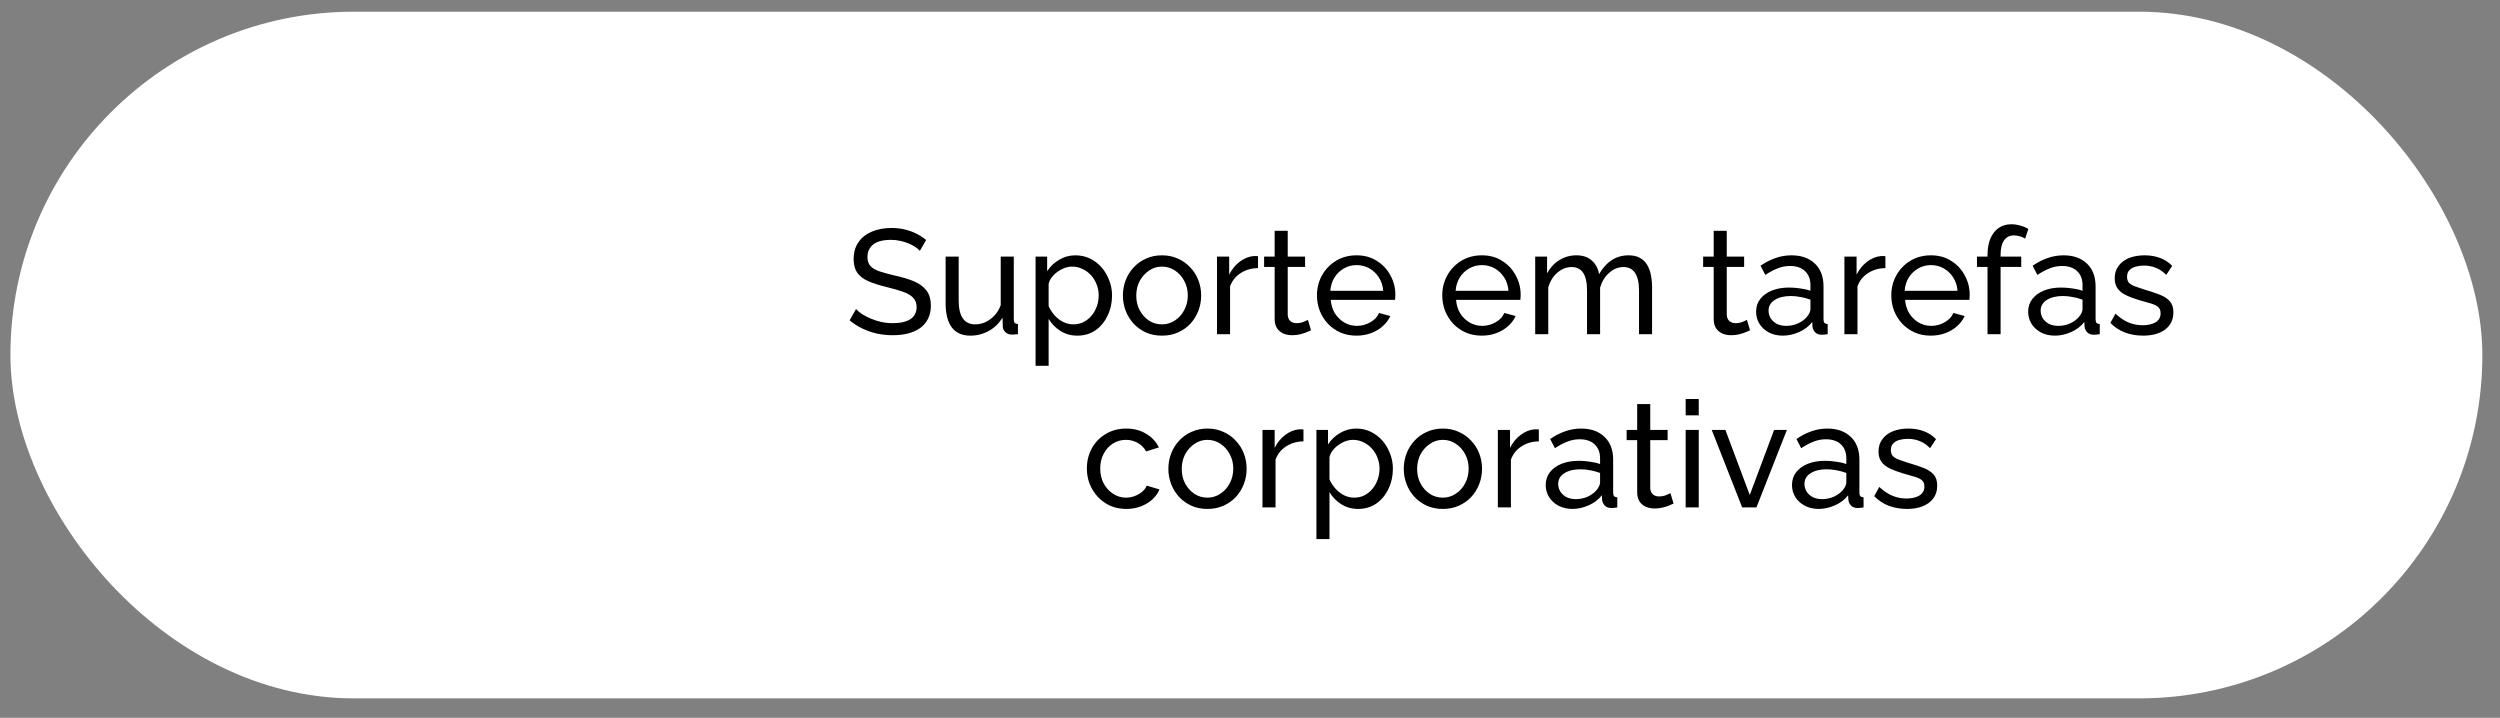
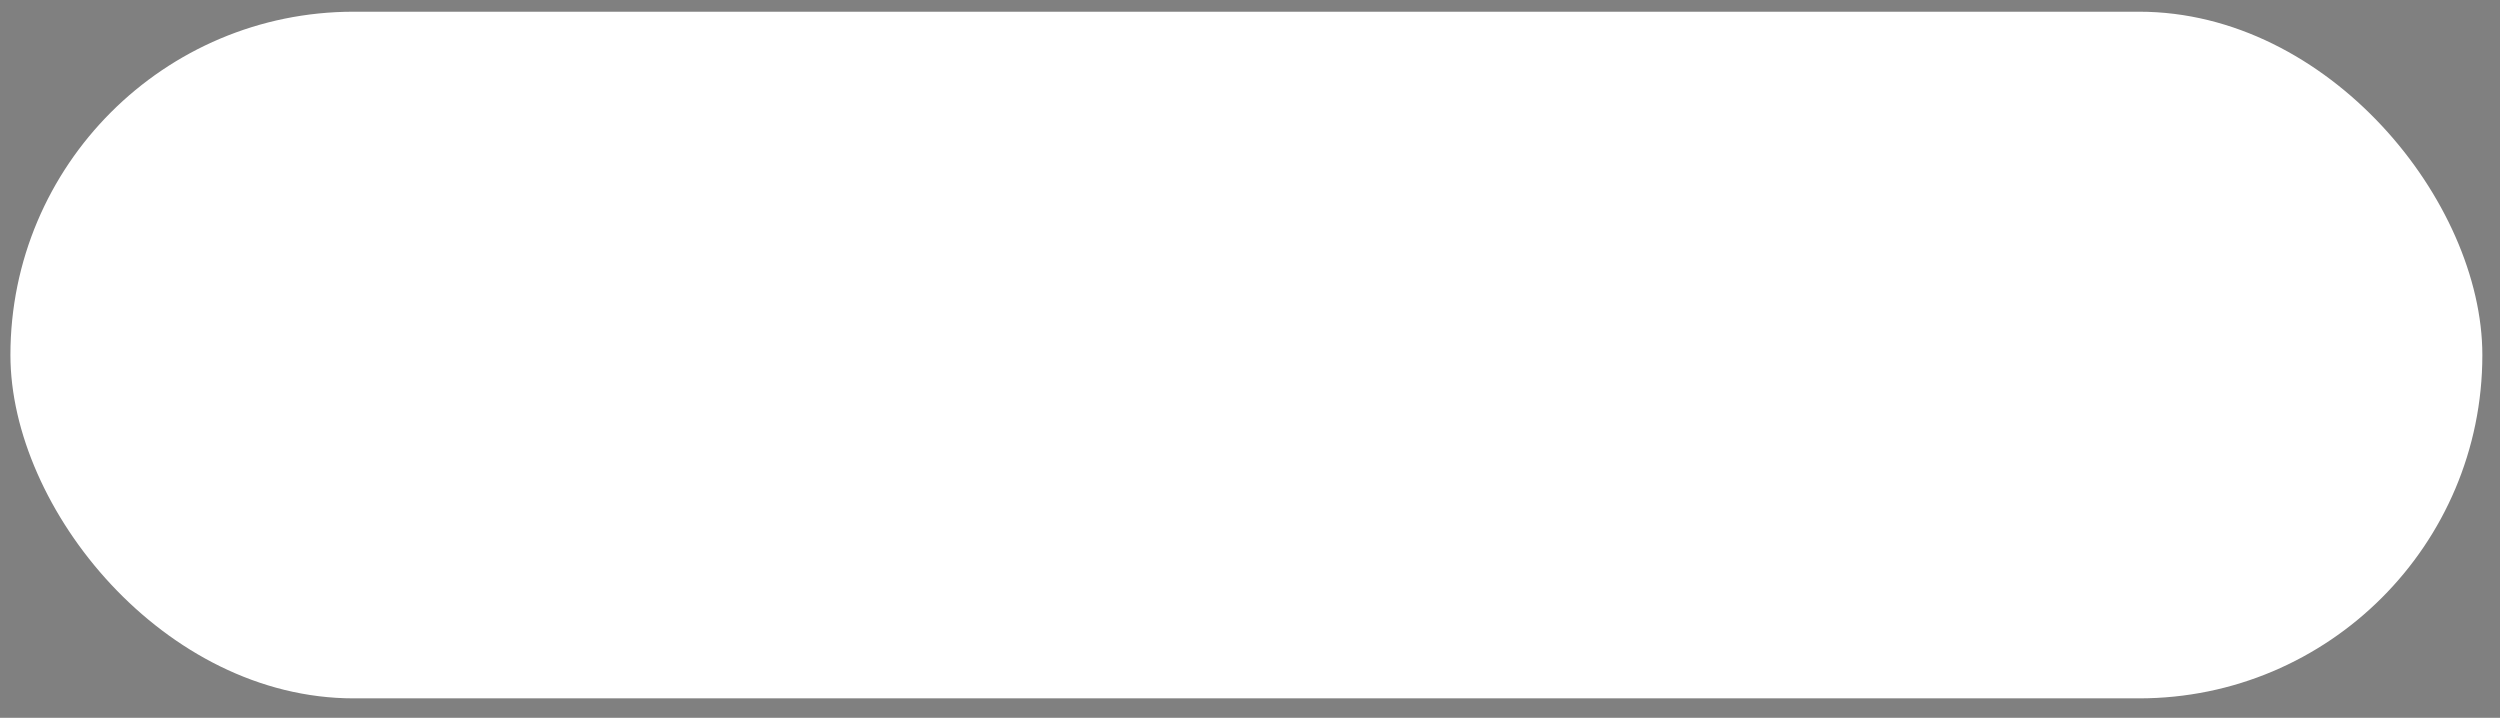
<svg xmlns="http://www.w3.org/2000/svg" width="101" height="29" viewBox="0 0 101 29" fill="none">
  <rect x="0" y="0" width="101" height="29" fill="#808080" stroke="none" />
  <rect x="0.421" y="0.473" width="99.866" height="27.741" rx="13.87" fill="white" />
-   <path d="M37.163 10.134C37.115 10.079 37.051 10.024 36.971 9.972C36.891 9.92 36.801 9.874 36.701 9.834C36.601 9.79 36.491 9.756 36.371 9.732C36.255 9.704 36.133 9.69 36.005 9.69C35.677 9.69 35.435 9.752 35.279 9.876C35.123 10.001 35.045 10.171 35.045 10.386C35.045 10.539 35.085 10.659 35.165 10.746C35.245 10.835 35.367 10.906 35.531 10.963C35.699 11.018 35.911 11.076 36.167 11.136C36.463 11.2 36.719 11.278 36.935 11.37C37.151 11.463 37.317 11.586 37.433 11.742C37.549 11.895 37.607 12.098 37.607 12.354C37.607 12.559 37.567 12.736 37.487 12.889C37.411 13.037 37.303 13.161 37.163 13.261C37.023 13.357 36.859 13.428 36.671 13.476C36.483 13.521 36.279 13.543 36.059 13.543C35.843 13.543 35.631 13.521 35.423 13.476C35.219 13.428 35.025 13.361 34.841 13.273C34.657 13.184 34.485 13.075 34.325 12.943L34.583 12.486C34.647 12.555 34.729 12.623 34.829 12.691C34.933 12.755 35.049 12.815 35.177 12.87C35.309 12.927 35.451 12.973 35.603 13.008C35.755 13.04 35.911 13.056 36.071 13.056C36.375 13.056 36.611 13.002 36.779 12.895C36.947 12.783 37.031 12.62 37.031 12.409C37.031 12.248 36.983 12.12 36.887 12.024C36.795 11.928 36.657 11.848 36.473 11.784C36.289 11.72 36.065 11.656 35.801 11.592C35.513 11.521 35.271 11.443 35.075 11.358C34.879 11.271 34.731 11.156 34.631 11.017C34.535 10.877 34.487 10.694 34.487 10.47C34.487 10.198 34.553 9.968 34.685 9.78C34.817 9.592 34.999 9.45 35.231 9.354C35.463 9.258 35.725 9.21 36.017 9.21C36.209 9.21 36.387 9.23 36.551 9.27C36.719 9.31 36.875 9.366 37.019 9.438C37.163 9.51 37.295 9.596 37.415 9.696L37.163 10.134ZM38.203 12.246V10.368H38.731V12.145C38.731 12.464 38.787 12.704 38.899 12.864C39.011 13.024 39.177 13.104 39.397 13.104C39.541 13.104 39.679 13.075 39.811 13.014C39.947 12.95 40.069 12.861 40.177 12.745C40.285 12.629 40.369 12.491 40.429 12.331V10.368H40.957V12.9C40.957 12.964 40.969 13.012 40.993 13.044C41.021 13.072 41.065 13.088 41.125 13.092V13.501C41.065 13.508 41.017 13.512 40.981 13.512C40.949 13.517 40.917 13.518 40.885 13.518C40.785 13.518 40.699 13.489 40.627 13.428C40.555 13.364 40.517 13.287 40.513 13.194L40.501 12.829C40.365 13.06 40.181 13.241 39.949 13.368C39.721 13.496 39.471 13.56 39.199 13.56C38.871 13.56 38.623 13.45 38.455 13.23C38.287 13.007 38.203 12.678 38.203 12.246ZM43.523 13.56C43.267 13.56 43.039 13.496 42.839 13.368C42.639 13.241 42.481 13.079 42.365 12.883V14.778H41.837V10.368H42.305V10.957C42.429 10.764 42.591 10.611 42.791 10.495C42.991 10.374 43.209 10.315 43.445 10.315C43.661 10.315 43.859 10.358 44.039 10.447C44.219 10.534 44.375 10.655 44.507 10.806C44.639 10.959 44.741 11.133 44.813 11.329C44.889 11.521 44.927 11.723 44.927 11.934C44.927 12.23 44.867 12.502 44.747 12.751C44.631 12.998 44.467 13.197 44.255 13.345C44.043 13.489 43.799 13.56 43.523 13.56ZM43.361 13.104C43.517 13.104 43.657 13.072 43.781 13.008C43.909 12.941 44.017 12.852 44.105 12.745C44.197 12.633 44.267 12.507 44.315 12.367C44.363 12.226 44.387 12.082 44.387 11.934C44.387 11.778 44.359 11.63 44.303 11.491C44.251 11.351 44.175 11.226 44.075 11.118C43.979 11.011 43.865 10.927 43.733 10.867C43.605 10.803 43.465 10.771 43.313 10.771C43.217 10.771 43.117 10.789 43.013 10.825C42.913 10.861 42.817 10.912 42.725 10.98C42.633 11.044 42.555 11.118 42.491 11.203C42.427 11.287 42.385 11.377 42.365 11.473V12.367C42.425 12.502 42.505 12.627 42.605 12.739C42.705 12.851 42.821 12.941 42.953 13.008C43.085 13.072 43.221 13.104 43.361 13.104ZM46.943 13.56C46.707 13.56 46.493 13.518 46.301 13.434C46.109 13.347 45.943 13.229 45.803 13.081C45.663 12.928 45.555 12.755 45.479 12.559C45.403 12.363 45.365 12.156 45.365 11.941C45.365 11.72 45.403 11.512 45.479 11.316C45.555 11.12 45.663 10.948 45.803 10.8C45.943 10.649 46.109 10.53 46.301 10.447C46.497 10.358 46.711 10.315 46.943 10.315C47.179 10.315 47.393 10.358 47.585 10.447C47.777 10.53 47.943 10.649 48.083 10.8C48.227 10.948 48.337 11.12 48.413 11.316C48.489 11.512 48.527 11.72 48.527 11.941C48.527 12.156 48.489 12.363 48.413 12.559C48.337 12.755 48.229 12.928 48.089 13.081C47.949 13.229 47.781 13.347 47.585 13.434C47.393 13.518 47.179 13.56 46.943 13.56ZM45.905 11.947C45.905 12.162 45.951 12.358 46.043 12.534C46.139 12.71 46.265 12.851 46.421 12.954C46.577 13.055 46.751 13.104 46.943 13.104C47.135 13.104 47.309 13.053 47.465 12.948C47.625 12.845 47.751 12.704 47.843 12.528C47.939 12.348 47.987 12.15 47.987 11.934C47.987 11.719 47.939 11.523 47.843 11.347C47.751 11.171 47.625 11.03 47.465 10.927C47.309 10.822 47.135 10.771 46.943 10.771C46.751 10.771 46.577 10.825 46.421 10.932C46.265 11.037 46.139 11.177 46.043 11.352C45.951 11.528 45.905 11.726 45.905 11.947ZM50.823 10.831C50.559 10.835 50.325 10.902 50.121 11.034C49.921 11.162 49.779 11.341 49.695 11.569V13.501H49.167V10.368H49.659V11.095C49.767 10.879 49.909 10.704 50.085 10.572C50.265 10.437 50.453 10.361 50.649 10.345C50.689 10.345 50.723 10.345 50.751 10.345C50.779 10.345 50.803 10.347 50.823 10.351V10.831ZM52.966 13.345C52.922 13.364 52.862 13.39 52.786 13.422C52.71 13.454 52.622 13.482 52.522 13.507C52.422 13.53 52.316 13.543 52.204 13.543C52.076 13.543 51.958 13.521 51.85 13.476C51.742 13.428 51.656 13.357 51.592 13.261C51.528 13.161 51.496 13.037 51.496 12.889V10.783H51.07V10.368H51.496V9.324H52.024V10.368H52.726V10.783H52.024V12.726C52.032 12.838 52.07 12.922 52.138 12.979C52.206 13.03 52.286 13.056 52.378 13.056C52.482 13.056 52.578 13.039 52.666 13.002C52.754 12.966 52.812 12.941 52.84 12.925L52.966 13.345ZM54.801 13.56C54.565 13.56 54.349 13.518 54.153 13.434C53.961 13.347 53.793 13.229 53.649 13.081C53.509 12.928 53.399 12.755 53.319 12.559C53.243 12.363 53.205 12.155 53.205 11.934C53.205 11.639 53.273 11.368 53.409 11.124C53.545 10.88 53.733 10.684 53.973 10.537C54.217 10.389 54.495 10.315 54.807 10.315C55.123 10.315 55.397 10.39 55.629 10.543C55.865 10.691 56.047 10.886 56.175 11.13C56.307 11.37 56.373 11.63 56.373 11.911C56.373 11.95 56.371 11.991 56.367 12.03C56.367 12.066 56.365 12.095 56.361 12.114H53.763C53.779 12.319 53.835 12.501 53.931 12.661C54.031 12.816 54.159 12.941 54.315 13.033C54.471 13.12 54.639 13.165 54.819 13.165C55.011 13.165 55.191 13.117 55.359 13.021C55.531 12.925 55.649 12.799 55.713 12.643L56.169 12.768C56.101 12.921 55.999 13.056 55.863 13.177C55.731 13.296 55.573 13.39 55.389 13.459C55.209 13.527 55.013 13.56 54.801 13.56ZM53.745 11.748H55.881C55.865 11.544 55.807 11.364 55.707 11.209C55.607 11.053 55.479 10.931 55.323 10.842C55.167 10.755 54.995 10.71 54.807 10.71C54.623 10.71 54.453 10.755 54.297 10.842C54.141 10.931 54.013 11.053 53.913 11.209C53.817 11.364 53.761 11.544 53.745 11.748ZM59.863 13.56C59.627 13.56 59.411 13.518 59.215 13.434C59.023 13.347 58.855 13.229 58.711 13.081C58.571 12.928 58.461 12.755 58.381 12.559C58.305 12.363 58.267 12.155 58.267 11.934C58.267 11.639 58.335 11.368 58.471 11.124C58.607 10.88 58.795 10.684 59.035 10.537C59.279 10.389 59.557 10.315 59.869 10.315C60.185 10.315 60.459 10.39 60.691 10.543C60.927 10.691 61.109 10.886 61.237 11.13C61.369 11.37 61.435 11.63 61.435 11.911C61.435 11.95 61.433 11.991 61.429 12.03C61.429 12.066 61.427 12.095 61.423 12.114H58.825C58.841 12.319 58.897 12.501 58.993 12.661C59.093 12.816 59.221 12.941 59.377 13.033C59.533 13.12 59.701 13.165 59.881 13.165C60.073 13.165 60.253 13.117 60.421 13.021C60.593 12.925 60.711 12.799 60.775 12.643L61.231 12.768C61.163 12.921 61.061 13.056 60.925 13.177C60.793 13.296 60.635 13.39 60.451 13.459C60.271 13.527 60.075 13.56 59.863 13.56ZM58.807 11.748H60.943C60.927 11.544 60.869 11.364 60.769 11.209C60.669 11.053 60.541 10.931 60.385 10.842C60.229 10.755 60.057 10.71 59.869 10.71C59.685 10.71 59.515 10.755 59.359 10.842C59.203 10.931 59.075 11.053 58.975 11.209C58.879 11.364 58.823 11.544 58.807 11.748ZM66.744 13.501H66.216V11.748C66.216 11.421 66.162 11.178 66.054 11.023C65.95 10.867 65.794 10.789 65.586 10.789C65.374 10.789 65.182 10.867 65.01 11.023C64.838 11.175 64.716 11.373 64.644 11.617V13.501H64.116V11.748C64.116 11.416 64.064 11.175 63.96 11.023C63.856 10.867 63.7 10.789 63.492 10.789C63.284 10.789 63.092 10.864 62.916 11.017C62.744 11.165 62.622 11.363 62.55 11.611V13.501H62.022V10.368H62.502V11.04C62.63 10.809 62.796 10.63 63 10.507C63.204 10.379 63.434 10.315 63.69 10.315C63.95 10.315 64.158 10.386 64.314 10.53C64.47 10.671 64.566 10.852 64.602 11.076C64.742 10.829 64.912 10.64 65.112 10.512C65.312 10.38 65.54 10.315 65.796 10.315C65.976 10.315 66.126 10.348 66.246 10.416C66.37 10.48 66.468 10.572 66.54 10.693C66.612 10.809 66.664 10.947 66.696 11.107C66.728 11.267 66.744 11.441 66.744 11.629V13.501ZM70.703 13.345C70.659 13.364 70.599 13.39 70.523 13.422C70.447 13.454 70.359 13.482 70.259 13.507C70.159 13.53 70.053 13.543 69.941 13.543C69.813 13.543 69.695 13.521 69.587 13.476C69.479 13.428 69.393 13.357 69.329 13.261C69.265 13.161 69.233 13.037 69.233 12.889V10.783H68.807V10.368H69.233V9.324H69.761V10.368H70.463V10.783H69.761V12.726C69.769 12.838 69.807 12.922 69.875 12.979C69.943 13.03 70.023 13.056 70.115 13.056C70.219 13.056 70.315 13.039 70.403 13.002C70.491 12.966 70.549 12.941 70.577 12.925L70.703 13.345ZM70.946 12.595C70.946 12.395 71.002 12.223 71.114 12.079C71.23 11.931 71.388 11.816 71.588 11.736C71.788 11.656 72.02 11.617 72.284 11.617C72.424 11.617 72.572 11.629 72.728 11.652C72.884 11.672 73.022 11.704 73.142 11.748V11.521C73.142 11.28 73.07 11.092 72.926 10.957C72.782 10.816 72.578 10.746 72.314 10.746C72.142 10.746 71.976 10.778 71.816 10.842C71.66 10.902 71.494 10.991 71.318 11.107L71.126 10.735C71.33 10.595 71.534 10.491 71.738 10.422C71.942 10.351 72.154 10.315 72.374 10.315C72.774 10.315 73.09 10.427 73.322 10.65C73.554 10.87 73.67 11.178 73.67 11.575V12.9C73.67 12.964 73.682 13.012 73.706 13.044C73.734 13.072 73.778 13.088 73.838 13.092V13.501C73.786 13.508 73.74 13.514 73.7 13.518C73.664 13.523 73.634 13.524 73.61 13.524C73.486 13.524 73.392 13.491 73.328 13.422C73.268 13.354 73.234 13.283 73.226 13.207L73.214 13.008C73.078 13.184 72.9 13.32 72.68 13.416C72.46 13.512 72.242 13.56 72.026 13.56C71.818 13.56 71.632 13.518 71.468 13.434C71.304 13.347 71.176 13.23 71.084 13.086C70.992 12.938 70.946 12.774 70.946 12.595ZM72.986 12.816C73.034 12.761 73.072 12.704 73.1 12.649C73.128 12.588 73.142 12.539 73.142 12.498V12.108C73.018 12.06 72.888 12.024 72.752 12.001C72.616 11.973 72.482 11.959 72.35 11.959C72.082 11.959 71.864 12.012 71.696 12.12C71.532 12.225 71.45 12.368 71.45 12.553C71.45 12.652 71.476 12.751 71.528 12.847C71.584 12.938 71.664 13.014 71.768 13.075C71.876 13.134 72.008 13.165 72.164 13.165C72.328 13.165 72.484 13.133 72.632 13.069C72.78 13.001 72.898 12.916 72.986 12.816ZM76.17 10.831C75.906 10.835 75.672 10.902 75.468 11.034C75.268 11.162 75.126 11.341 75.042 11.569V13.501H74.514V10.368H75.006V11.095C75.114 10.879 75.256 10.704 75.432 10.572C75.612 10.437 75.8 10.361 75.996 10.345C76.036 10.345 76.07 10.345 76.098 10.345C76.126 10.345 76.15 10.347 76.17 10.351V10.831ZM78.004 13.56C77.768 13.56 77.552 13.518 77.356 13.434C77.164 13.347 76.996 13.229 76.852 13.081C76.712 12.928 76.602 12.755 76.522 12.559C76.446 12.363 76.408 12.155 76.408 11.934C76.408 11.639 76.476 11.368 76.612 11.124C76.748 10.88 76.936 10.684 77.176 10.537C77.42 10.389 77.698 10.315 78.01 10.315C78.326 10.315 78.6 10.39 78.832 10.543C79.068 10.691 79.25 10.886 79.378 11.13C79.51 11.37 79.576 11.63 79.576 11.911C79.576 11.95 79.574 11.991 79.57 12.03C79.57 12.066 79.568 12.095 79.564 12.114H76.966C76.982 12.319 77.038 12.501 77.134 12.661C77.234 12.816 77.362 12.941 77.518 13.033C77.674 13.12 77.842 13.165 78.022 13.165C78.214 13.165 78.394 13.117 78.562 13.021C78.734 12.925 78.852 12.799 78.916 12.643L79.372 12.768C79.304 12.921 79.202 13.056 79.066 13.177C78.934 13.296 78.776 13.39 78.592 13.459C78.412 13.527 78.216 13.56 78.004 13.56ZM76.948 11.748H79.084C79.068 11.544 79.01 11.364 78.91 11.209C78.81 11.053 78.682 10.931 78.526 10.842C78.37 10.755 78.198 10.71 78.01 10.71C77.826 10.71 77.656 10.755 77.5 10.842C77.344 10.931 77.216 11.053 77.116 11.209C77.02 11.364 76.964 11.544 76.948 11.748ZM80.296 13.501V10.783H79.87V10.368H80.296V10.303C80.296 10.046 80.334 9.826 80.41 9.642C80.49 9.454 80.602 9.31 80.746 9.21C80.89 9.11 81.06 9.06 81.256 9.06C81.38 9.06 81.502 9.078 81.622 9.114C81.742 9.146 81.85 9.192 81.946 9.252L81.814 9.642C81.758 9.602 81.688 9.57 81.604 9.546C81.524 9.522 81.444 9.51 81.364 9.51C81.192 9.51 81.058 9.578 80.962 9.714C80.87 9.846 80.824 10.037 80.824 10.284V10.368H81.658V10.783H80.824V13.501H80.296ZM81.938 12.595C81.938 12.395 81.994 12.223 82.106 12.079C82.222 11.931 82.38 11.816 82.58 11.736C82.78 11.656 83.012 11.617 83.276 11.617C83.416 11.617 83.564 11.629 83.72 11.652C83.876 11.672 84.014 11.704 84.134 11.748V11.521C84.134 11.28 84.062 11.092 83.918 10.957C83.774 10.816 83.57 10.746 83.306 10.746C83.134 10.746 82.968 10.778 82.808 10.842C82.652 10.902 82.486 10.991 82.31 11.107L82.118 10.735C82.322 10.595 82.526 10.491 82.73 10.422C82.934 10.351 83.146 10.315 83.366 10.315C83.766 10.315 84.082 10.427 84.314 10.65C84.546 10.87 84.662 11.178 84.662 11.575V12.9C84.662 12.964 84.674 13.012 84.698 13.044C84.726 13.072 84.77 13.088 84.83 13.092V13.501C84.778 13.508 84.732 13.514 84.692 13.518C84.656 13.523 84.626 13.524 84.602 13.524C84.478 13.524 84.384 13.491 84.32 13.422C84.26 13.354 84.226 13.283 84.218 13.207L84.206 13.008C84.07 13.184 83.892 13.32 83.672 13.416C83.452 13.512 83.234 13.56 83.018 13.56C82.81 13.56 82.624 13.518 82.46 13.434C82.296 13.347 82.168 13.23 82.076 13.086C81.984 12.938 81.938 12.774 81.938 12.595ZM83.978 12.816C84.026 12.761 84.064 12.704 84.092 12.649C84.12 12.588 84.134 12.539 84.134 12.498V12.108C84.01 12.06 83.88 12.024 83.744 12.001C83.608 11.973 83.474 11.959 83.342 11.959C83.074 11.959 82.856 12.012 82.688 12.12C82.524 12.225 82.442 12.368 82.442 12.553C82.442 12.652 82.468 12.751 82.52 12.847C82.576 12.938 82.656 13.014 82.76 13.075C82.868 13.134 83 13.165 83.156 13.165C83.32 13.165 83.476 13.133 83.624 13.069C83.772 13.001 83.89 12.916 83.978 12.816ZM86.581 13.56C86.32 13.56 86.076 13.518 85.849 13.434C85.621 13.347 85.424 13.216 85.26 13.044L85.465 12.672C85.644 12.841 85.825 12.96 86.004 13.033C86.184 13.104 86.368 13.14 86.556 13.14C86.772 13.14 86.948 13.101 87.085 13.021C87.221 12.937 87.288 12.815 87.288 12.655C87.288 12.539 87.252 12.453 87.18 12.396C87.112 12.341 87.014 12.294 86.886 12.258C86.758 12.219 86.606 12.175 86.43 12.127C86.215 12.062 86.032 11.995 85.885 11.922C85.737 11.851 85.624 11.761 85.549 11.652C85.472 11.544 85.434 11.409 85.434 11.245C85.434 11.044 85.487 10.877 85.591 10.741C85.695 10.601 85.837 10.495 86.016 10.422C86.201 10.351 86.409 10.315 86.641 10.315C86.873 10.315 87.082 10.351 87.27 10.422C87.459 10.495 87.621 10.601 87.757 10.741L87.516 11.107C87.392 10.979 87.257 10.884 87.109 10.825C86.96 10.761 86.794 10.729 86.611 10.729C86.502 10.729 86.397 10.742 86.293 10.771C86.189 10.794 86.103 10.841 86.034 10.909C85.966 10.973 85.933 11.065 85.933 11.184C85.933 11.284 85.959 11.364 86.01 11.425C86.067 11.48 86.147 11.528 86.251 11.569C86.359 11.608 86.489 11.652 86.641 11.7C86.876 11.768 87.081 11.836 87.252 11.905C87.428 11.973 87.564 12.06 87.66 12.168C87.757 12.277 87.805 12.427 87.805 12.618C87.805 12.915 87.692 13.146 87.469 13.315C87.245 13.479 86.948 13.56 86.581 13.56ZM45.505 20.561C45.269 20.561 45.053 20.518 44.857 20.434C44.665 20.346 44.497 20.227 44.353 20.075C44.213 19.922 44.103 19.748 44.023 19.552C43.947 19.357 43.909 19.148 43.909 18.928C43.909 18.633 43.975 18.363 44.107 18.119C44.239 17.875 44.425 17.68 44.665 17.537C44.905 17.389 45.183 17.314 45.499 17.314C45.807 17.314 46.075 17.384 46.303 17.524C46.535 17.66 46.707 17.845 46.819 18.076L46.303 18.238C46.223 18.09 46.111 17.977 45.967 17.896C45.823 17.812 45.663 17.77 45.487 17.77C45.295 17.77 45.119 17.82 44.959 17.921C44.803 18.02 44.679 18.159 44.587 18.334C44.495 18.506 44.449 18.704 44.449 18.928C44.449 19.148 44.495 19.349 44.587 19.529C44.683 19.704 44.809 19.845 44.965 19.948C45.125 20.052 45.301 20.105 45.493 20.105C45.617 20.105 45.735 20.082 45.847 20.038C45.963 19.994 46.063 19.936 46.147 19.864C46.235 19.788 46.295 19.706 46.327 19.619L46.843 19.774C46.779 19.927 46.681 20.062 46.549 20.183C46.421 20.299 46.267 20.39 46.087 20.459C45.911 20.526 45.717 20.561 45.505 20.561ZM48.78 20.561C48.544 20.561 48.33 20.518 48.138 20.434C47.946 20.346 47.78 20.229 47.64 20.081C47.5 19.928 47.392 19.755 47.316 19.558C47.24 19.363 47.202 19.157 47.202 18.941C47.202 18.721 47.24 18.512 47.316 18.317C47.392 18.12 47.5 17.948 47.64 17.8C47.78 17.648 47.946 17.53 48.138 17.447C48.334 17.358 48.548 17.314 48.78 17.314C49.016 17.314 49.23 17.358 49.422 17.447C49.614 17.53 49.78 17.648 49.92 17.8C50.064 17.948 50.174 18.12 50.25 18.317C50.326 18.512 50.364 18.721 50.364 18.941C50.364 19.157 50.326 19.363 50.25 19.558C50.174 19.755 50.066 19.928 49.926 20.081C49.786 20.229 49.618 20.346 49.422 20.434C49.23 20.518 49.016 20.561 48.78 20.561ZM47.742 18.947C47.742 19.163 47.788 19.358 47.88 19.535C47.976 19.71 48.102 19.851 48.258 19.954C48.414 20.055 48.588 20.105 48.78 20.105C48.972 20.105 49.146 20.052 49.302 19.948C49.462 19.845 49.588 19.704 49.68 19.529C49.776 19.349 49.824 19.151 49.824 18.934C49.824 18.718 49.776 18.523 49.68 18.346C49.588 18.171 49.462 18.03 49.302 17.927C49.146 17.823 48.972 17.77 48.78 17.77C48.588 17.77 48.414 17.825 48.258 17.933C48.102 18.037 47.976 18.177 47.88 18.352C47.788 18.529 47.742 18.727 47.742 18.947ZM52.66 17.831C52.396 17.834 52.162 17.902 51.958 18.035C51.758 18.163 51.616 18.34 51.532 18.569V20.5H51.004V17.369H51.496V18.095C51.604 17.878 51.746 17.704 51.922 17.573C52.102 17.436 52.29 17.36 52.486 17.345C52.526 17.345 52.56 17.345 52.588 17.345C52.616 17.345 52.64 17.346 52.66 17.351V17.831ZM54.869 20.561C54.613 20.561 54.385 20.497 54.185 20.369C53.985 20.241 53.827 20.078 53.711 19.883V21.779H53.183V17.369H53.651V17.956C53.775 17.765 53.937 17.61 54.137 17.494C54.337 17.375 54.555 17.314 54.791 17.314C55.007 17.314 55.205 17.358 55.385 17.447C55.565 17.535 55.721 17.654 55.853 17.806C55.985 17.959 56.087 18.133 56.159 18.328C56.235 18.52 56.273 18.723 56.273 18.934C56.273 19.23 56.213 19.503 56.093 19.75C55.977 19.998 55.813 20.197 55.601 20.345C55.389 20.488 55.145 20.561 54.869 20.561ZM54.707 20.105C54.863 20.105 55.003 20.073 55.127 20.009C55.255 19.941 55.363 19.852 55.451 19.744C55.543 19.633 55.613 19.506 55.661 19.366C55.709 19.227 55.733 19.082 55.733 18.934C55.733 18.779 55.705 18.631 55.649 18.491C55.597 18.351 55.521 18.227 55.421 18.119C55.325 18.011 55.211 17.927 55.079 17.866C54.951 17.802 54.811 17.77 54.659 17.77C54.563 17.77 54.463 17.788 54.359 17.825C54.259 17.86 54.163 17.913 54.071 17.98C53.979 18.044 53.901 18.119 53.837 18.203C53.773 18.287 53.731 18.377 53.711 18.473V19.366C53.771 19.503 53.851 19.627 53.951 19.738C54.051 19.851 54.167 19.941 54.299 20.009C54.431 20.073 54.567 20.105 54.707 20.105ZM58.29 20.561C58.054 20.561 57.84 20.518 57.648 20.434C57.456 20.346 57.29 20.229 57.15 20.081C57.01 19.928 56.902 19.755 56.826 19.558C56.75 19.363 56.712 19.157 56.712 18.941C56.712 18.721 56.75 18.512 56.826 18.317C56.902 18.12 57.01 17.948 57.15 17.8C57.29 17.648 57.456 17.53 57.648 17.447C57.844 17.358 58.058 17.314 58.29 17.314C58.526 17.314 58.74 17.358 58.932 17.447C59.124 17.53 59.29 17.648 59.43 17.8C59.574 17.948 59.684 18.12 59.76 18.317C59.836 18.512 59.874 18.721 59.874 18.941C59.874 19.157 59.836 19.363 59.76 19.558C59.684 19.755 59.576 19.928 59.436 20.081C59.296 20.229 59.128 20.346 58.932 20.434C58.74 20.518 58.526 20.561 58.29 20.561ZM57.252 18.947C57.252 19.163 57.298 19.358 57.39 19.535C57.486 19.71 57.612 19.851 57.768 19.954C57.924 20.055 58.098 20.105 58.29 20.105C58.482 20.105 58.656 20.052 58.812 19.948C58.972 19.845 59.098 19.704 59.19 19.529C59.286 19.349 59.334 19.151 59.334 18.934C59.334 18.718 59.286 18.523 59.19 18.346C59.098 18.171 58.972 18.03 58.812 17.927C58.656 17.823 58.482 17.77 58.29 17.77C58.098 17.77 57.924 17.825 57.768 17.933C57.612 18.037 57.486 18.177 57.39 18.352C57.298 18.529 57.252 18.727 57.252 18.947ZM62.169 17.831C61.905 17.834 61.671 17.902 61.467 18.035C61.267 18.163 61.125 18.34 61.041 18.569V20.5H60.513V17.369H61.005V18.095C61.113 17.878 61.255 17.704 61.431 17.573C61.611 17.436 61.799 17.36 61.995 17.345C62.035 17.345 62.069 17.345 62.097 17.345C62.125 17.345 62.149 17.346 62.169 17.351V17.831ZM62.447 19.595C62.447 19.395 62.503 19.223 62.615 19.078C62.731 18.93 62.889 18.817 63.089 18.736C63.289 18.657 63.521 18.616 63.785 18.616C63.925 18.616 64.073 18.628 64.229 18.652C64.385 18.672 64.523 18.704 64.643 18.748V18.52C64.643 18.28 64.571 18.093 64.427 17.956C64.283 17.817 64.079 17.747 63.815 17.747C63.643 17.747 63.477 17.779 63.317 17.843C63.161 17.902 62.995 17.991 62.819 18.107L62.627 17.735C62.831 17.595 63.035 17.491 63.239 17.422C63.443 17.351 63.655 17.314 63.875 17.314C64.275 17.314 64.591 17.427 64.823 17.651C65.055 17.87 65.171 18.178 65.171 18.575V19.901C65.171 19.965 65.183 20.012 65.207 20.044C65.235 20.073 65.279 20.088 65.339 20.093V20.5C65.287 20.509 65.241 20.515 65.201 20.518C65.165 20.523 65.135 20.524 65.111 20.524C64.987 20.524 64.893 20.491 64.829 20.422C64.769 20.355 64.735 20.282 64.727 20.206L64.715 20.009C64.579 20.184 64.401 20.32 64.181 20.416C63.961 20.512 63.743 20.561 63.527 20.561C63.319 20.561 63.133 20.518 62.969 20.434C62.805 20.346 62.677 20.23 62.585 20.087C62.493 19.939 62.447 19.774 62.447 19.595ZM64.487 19.817C64.535 19.761 64.573 19.704 64.601 19.648C64.629 19.588 64.643 19.538 64.643 19.498V19.108C64.519 19.061 64.389 19.024 64.253 19C64.117 18.973 63.983 18.959 63.851 18.959C63.583 18.959 63.365 19.012 63.197 19.12C63.033 19.224 62.951 19.369 62.951 19.552C62.951 19.652 62.977 19.75 63.029 19.846C63.085 19.939 63.165 20.015 63.269 20.075C63.377 20.134 63.509 20.165 63.665 20.165C63.829 20.165 63.985 20.133 64.133 20.069C64.281 20 64.399 19.916 64.487 19.817ZM67.612 20.345C67.568 20.364 67.508 20.39 67.432 20.422C67.356 20.454 67.268 20.483 67.168 20.506C67.068 20.53 66.962 20.543 66.85 20.543C66.722 20.543 66.604 20.52 66.496 20.477C66.388 20.428 66.302 20.357 66.238 20.261C66.174 20.16 66.142 20.037 66.142 19.889V17.782H65.716V17.369H66.142V16.325H66.67V17.369H67.372V17.782H66.67V19.727C66.678 19.838 66.716 19.922 66.784 19.979C66.852 20.03 66.932 20.056 67.024 20.056C67.128 20.056 67.224 20.038 67.312 20.003C67.4 19.966 67.458 19.941 67.486 19.924L67.612 20.345ZM68.101 20.5V17.369H68.629V20.5H68.101ZM68.101 16.78V16.12H68.629V16.78H68.101ZM70.384 20.5L69.154 17.369H69.706L70.69 19.997L71.674 17.369H72.19L70.96 20.5H70.384ZM72.396 19.595C72.396 19.395 72.452 19.223 72.564 19.078C72.68 18.93 72.838 18.817 73.038 18.736C73.238 18.657 73.47 18.616 73.734 18.616C73.874 18.616 74.022 18.628 74.178 18.652C74.334 18.672 74.472 18.704 74.592 18.748V18.52C74.592 18.28 74.52 18.093 74.376 17.956C74.232 17.817 74.028 17.747 73.764 17.747C73.592 17.747 73.426 17.779 73.266 17.843C73.11 17.902 72.944 17.991 72.768 18.107L72.576 17.735C72.78 17.595 72.984 17.491 73.188 17.422C73.392 17.351 73.604 17.314 73.824 17.314C74.224 17.314 74.54 17.427 74.772 17.651C75.004 17.87 75.12 18.178 75.12 18.575V19.901C75.12 19.965 75.132 20.012 75.156 20.044C75.184 20.073 75.228 20.088 75.288 20.093V20.5C75.236 20.509 75.19 20.515 75.15 20.518C75.114 20.523 75.084 20.524 75.06 20.524C74.936 20.524 74.842 20.491 74.778 20.422C74.718 20.355 74.684 20.282 74.676 20.206L74.664 20.009C74.528 20.184 74.35 20.32 74.13 20.416C73.91 20.512 73.692 20.561 73.476 20.561C73.268 20.561 73.082 20.518 72.918 20.434C72.754 20.346 72.626 20.23 72.534 20.087C72.442 19.939 72.396 19.774 72.396 19.595ZM74.436 19.817C74.484 19.761 74.522 19.704 74.55 19.648C74.578 19.588 74.592 19.538 74.592 19.498V19.108C74.468 19.061 74.338 19.024 74.202 19C74.066 18.973 73.932 18.959 73.8 18.959C73.532 18.959 73.314 19.012 73.146 19.12C72.982 19.224 72.9 19.369 72.9 19.552C72.9 19.652 72.926 19.75 72.978 19.846C73.034 19.939 73.114 20.015 73.218 20.075C73.326 20.134 73.458 20.165 73.614 20.165C73.778 20.165 73.934 20.133 74.082 20.069C74.23 20 74.348 19.916 74.436 19.817ZM77.038 20.561C76.778 20.561 76.534 20.518 76.306 20.434C76.079 20.346 75.882 20.216 75.719 20.044L75.922 19.672C76.103 19.84 76.282 19.96 76.463 20.032C76.642 20.105 76.826 20.14 77.014 20.14C77.231 20.14 77.406 20.101 77.543 20.02C77.678 19.936 77.746 19.814 77.746 19.654C77.746 19.538 77.71 19.453 77.638 19.396C77.57 19.34 77.472 19.294 77.344 19.259C77.216 19.218 77.064 19.174 76.888 19.127C76.672 19.062 76.49 18.994 76.343 18.922C76.195 18.851 76.082 18.761 76.007 18.652C75.93 18.544 75.892 18.409 75.892 18.244C75.892 18.044 75.945 17.877 76.049 17.741C76.153 17.601 76.294 17.494 76.475 17.422C76.659 17.351 76.867 17.314 77.099 17.314C77.331 17.314 77.54 17.351 77.728 17.422C77.916 17.494 78.079 17.601 78.215 17.741L77.975 18.107C77.85 17.979 77.715 17.884 77.567 17.825C77.418 17.761 77.252 17.729 77.069 17.729C76.96 17.729 76.855 17.742 76.751 17.77C76.647 17.794 76.561 17.84 76.493 17.909C76.424 17.973 76.391 18.064 76.391 18.184C76.391 18.285 76.416 18.364 76.469 18.424C76.525 18.48 76.605 18.529 76.709 18.569C76.817 18.608 76.947 18.652 77.099 18.701C77.335 18.768 77.538 18.837 77.71 18.904C77.886 18.973 78.022 19.061 78.118 19.169C78.215 19.276 78.263 19.427 78.263 19.619C78.263 19.915 78.15 20.146 77.927 20.314C77.703 20.479 77.406 20.561 77.038 20.561Z" fill="black" />
</svg>